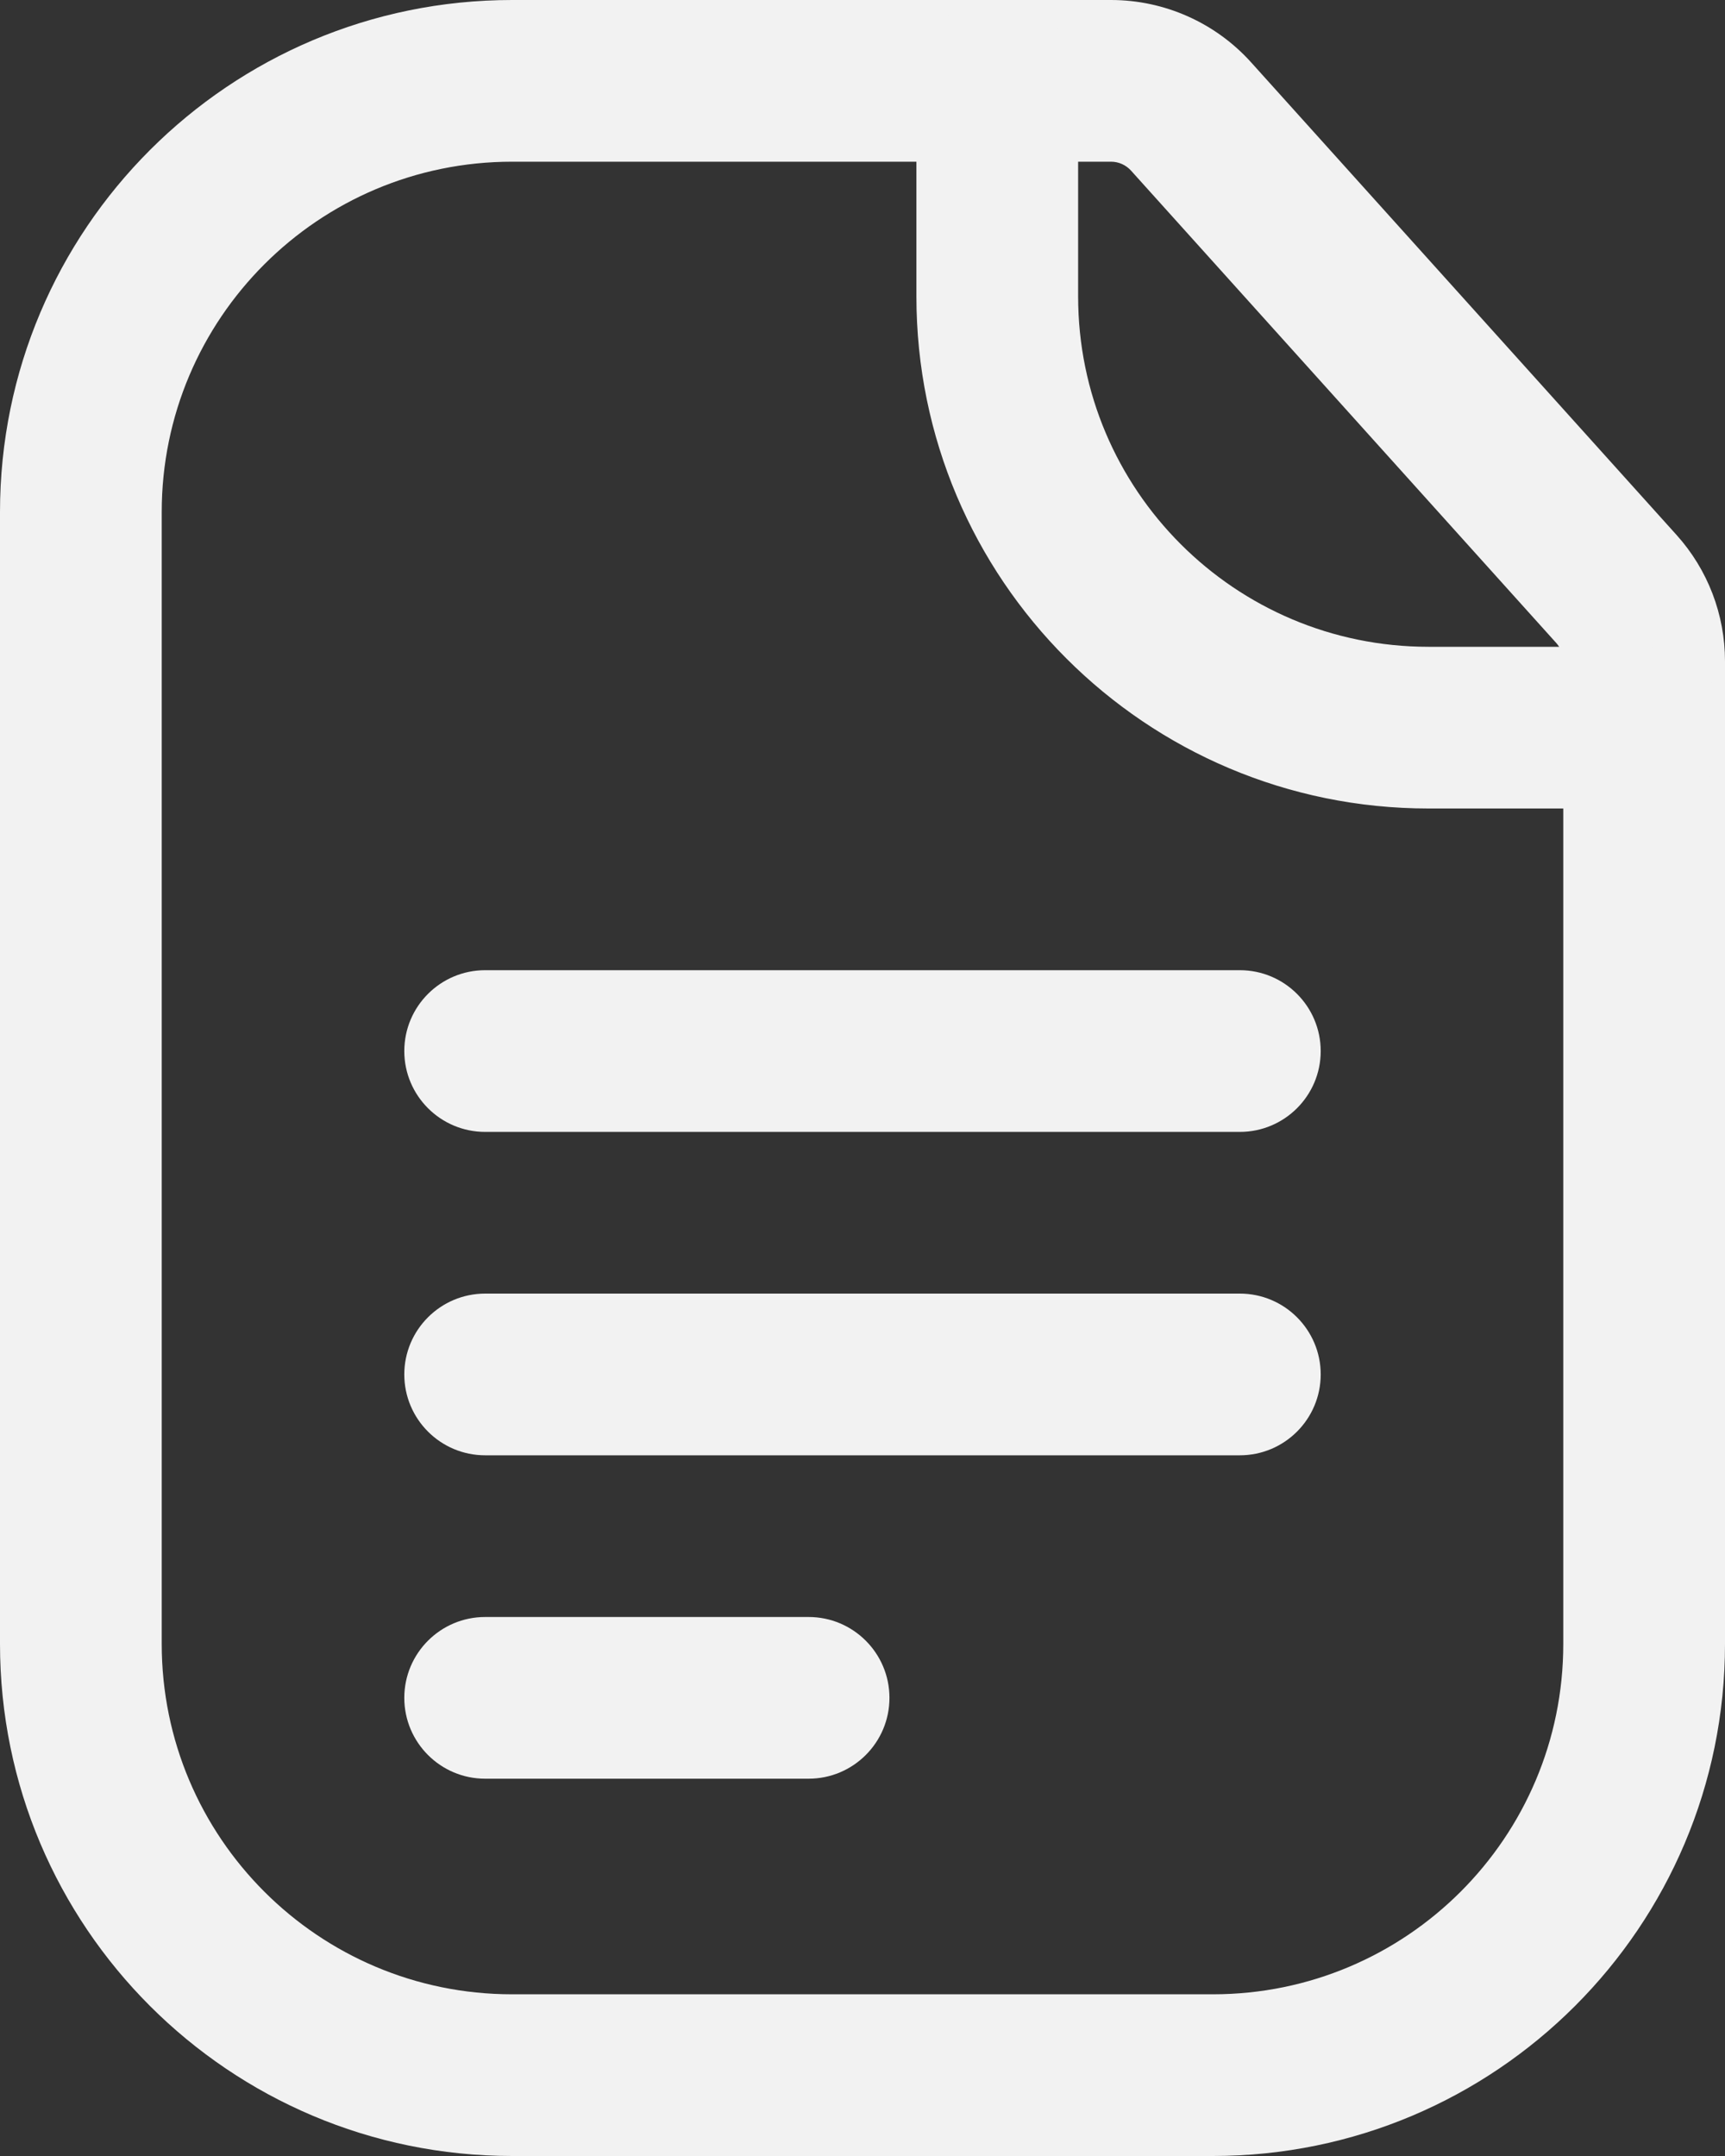
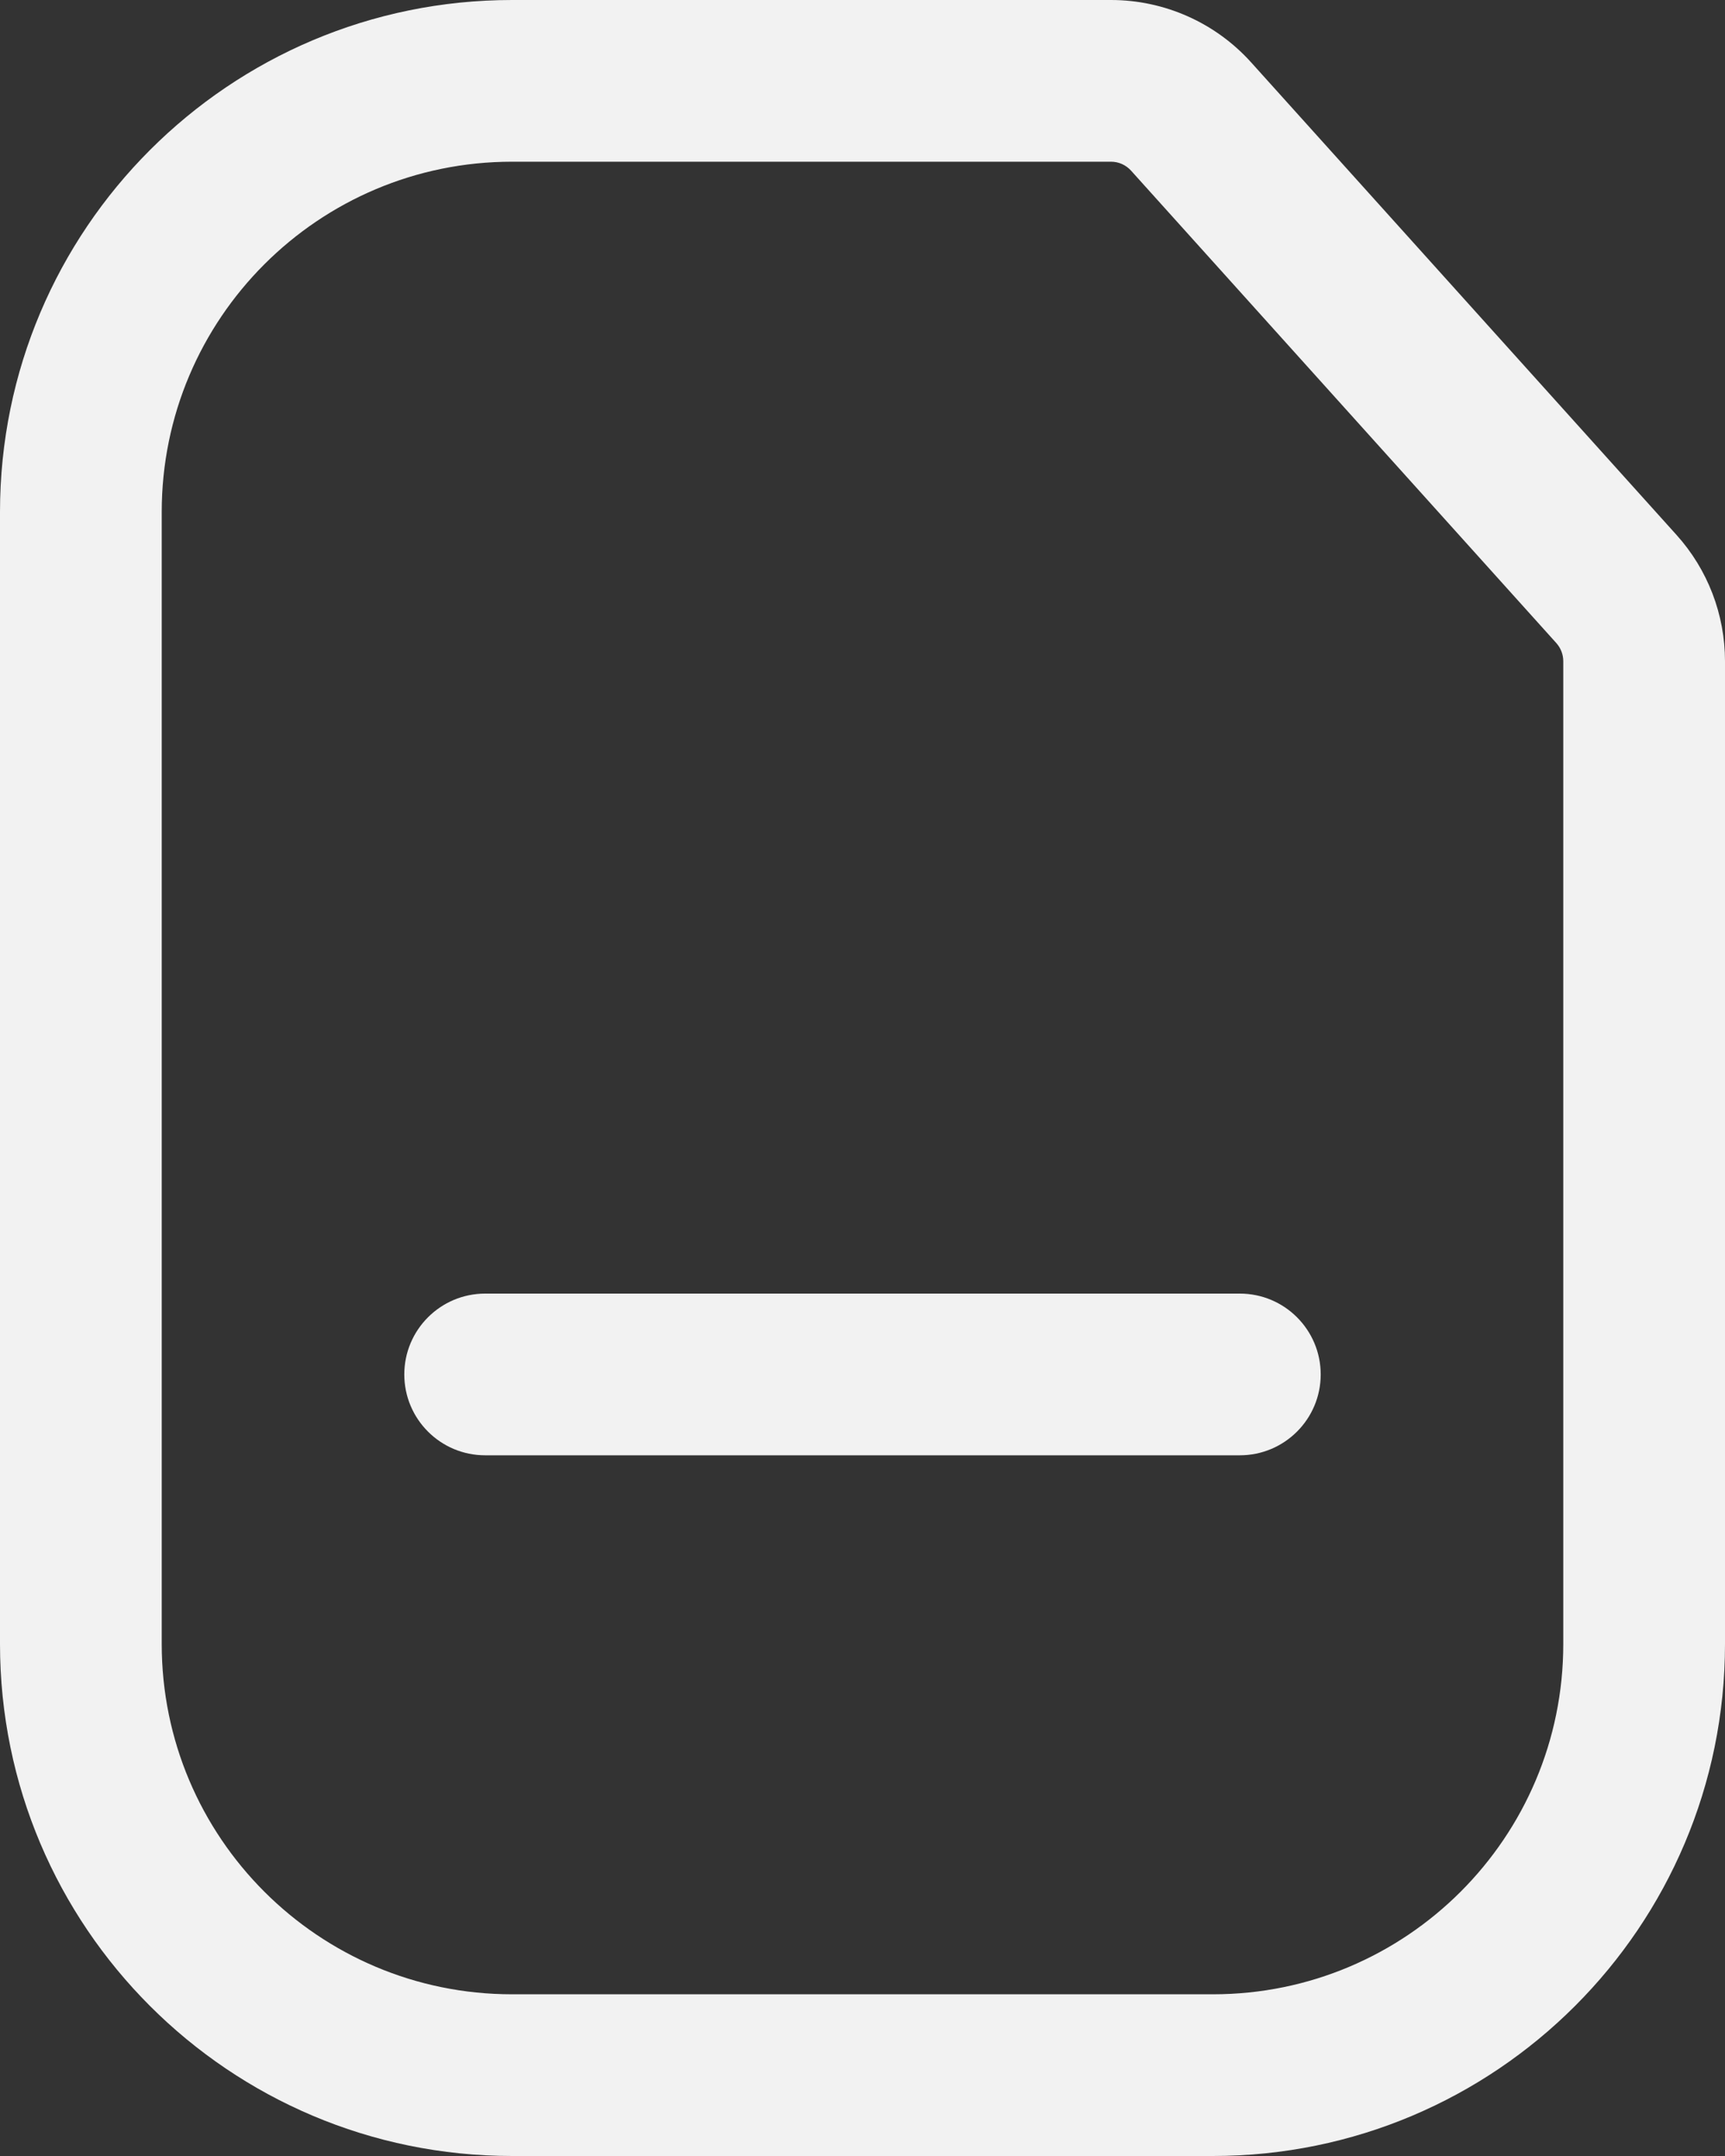
<svg xmlns="http://www.w3.org/2000/svg" width="16" height="20" viewBox="0 0 16 20" fill="none">
  <rect x="0" y="0" width="16" height="20" fill="#333333" stroke="none" />
  <path fill-rule="evenodd" clip-rule="evenodd" d="M4.75 1.5C2.955 1.5 1.5 2.955 1.5 4.75V15.25C1.5 17.045 2.955 18.5 4.75 18.5H11.25C13.045 18.5 14.5 17.045 14.5 15.25V6.134C14.5 6.072 14.477 6.012 14.436 5.966L10.491 1.583C10.443 1.53 10.376 1.5 10.305 1.5H4.75ZM0 4.75C0 2.127 2.127 0 4.75 0H10.305C10.801 0 11.274 0.211 11.605 0.579L15.551 4.963C15.84 5.284 16 5.701 16 6.134V15.25C16 17.873 13.873 20 11.25 20H4.75C2.127 20 0 17.873 0 15.25V4.75Z" fill="#F2F2F2" />
-   <path fill-rule="evenodd" clip-rule="evenodd" d="M9.25 0C9.664 0 10 0.336 10 0.75V2.75C10 4.545 11.455 6 13.25 6H15.25C15.664 6 16 6.336 16 6.75C16 7.164 15.664 7.5 15.25 7.5H13.25C10.627 7.5 8.5 5.373 8.5 2.75V0.75C8.5 0.336 8.836 0 9.25 0Z" fill="#F2F2F2" />
-   <path fill-rule="evenodd" clip-rule="evenodd" d="M3.75 9.75C3.75 9.336 4.086 9 4.5 9H11.5C11.914 9 12.25 9.336 12.25 9.75C12.25 10.164 11.914 10.5 11.5 10.5H4.5C4.086 10.5 3.75 10.164 3.75 9.75Z" fill="#F2F2F2" />
  <path fill-rule="evenodd" clip-rule="evenodd" d="M3.75 12.75C3.75 12.336 4.086 12 4.5 12H11.5C11.914 12 12.25 12.336 12.25 12.75C12.25 13.164 11.914 13.5 11.5 13.5H4.5C4.086 13.5 3.75 13.164 3.75 12.75Z" fill="#F2F2F2" />
-   <path fill-rule="evenodd" clip-rule="evenodd" d="M3.75 15.75C3.75 15.336 4.086 15 4.5 15H7.5C7.914 15 8.25 15.336 8.25 15.75C8.25 16.164 7.914 16.5 7.5 16.5H4.5C4.086 16.5 3.75 16.164 3.75 15.75Z" fill="#F2F2F2" />
</svg>